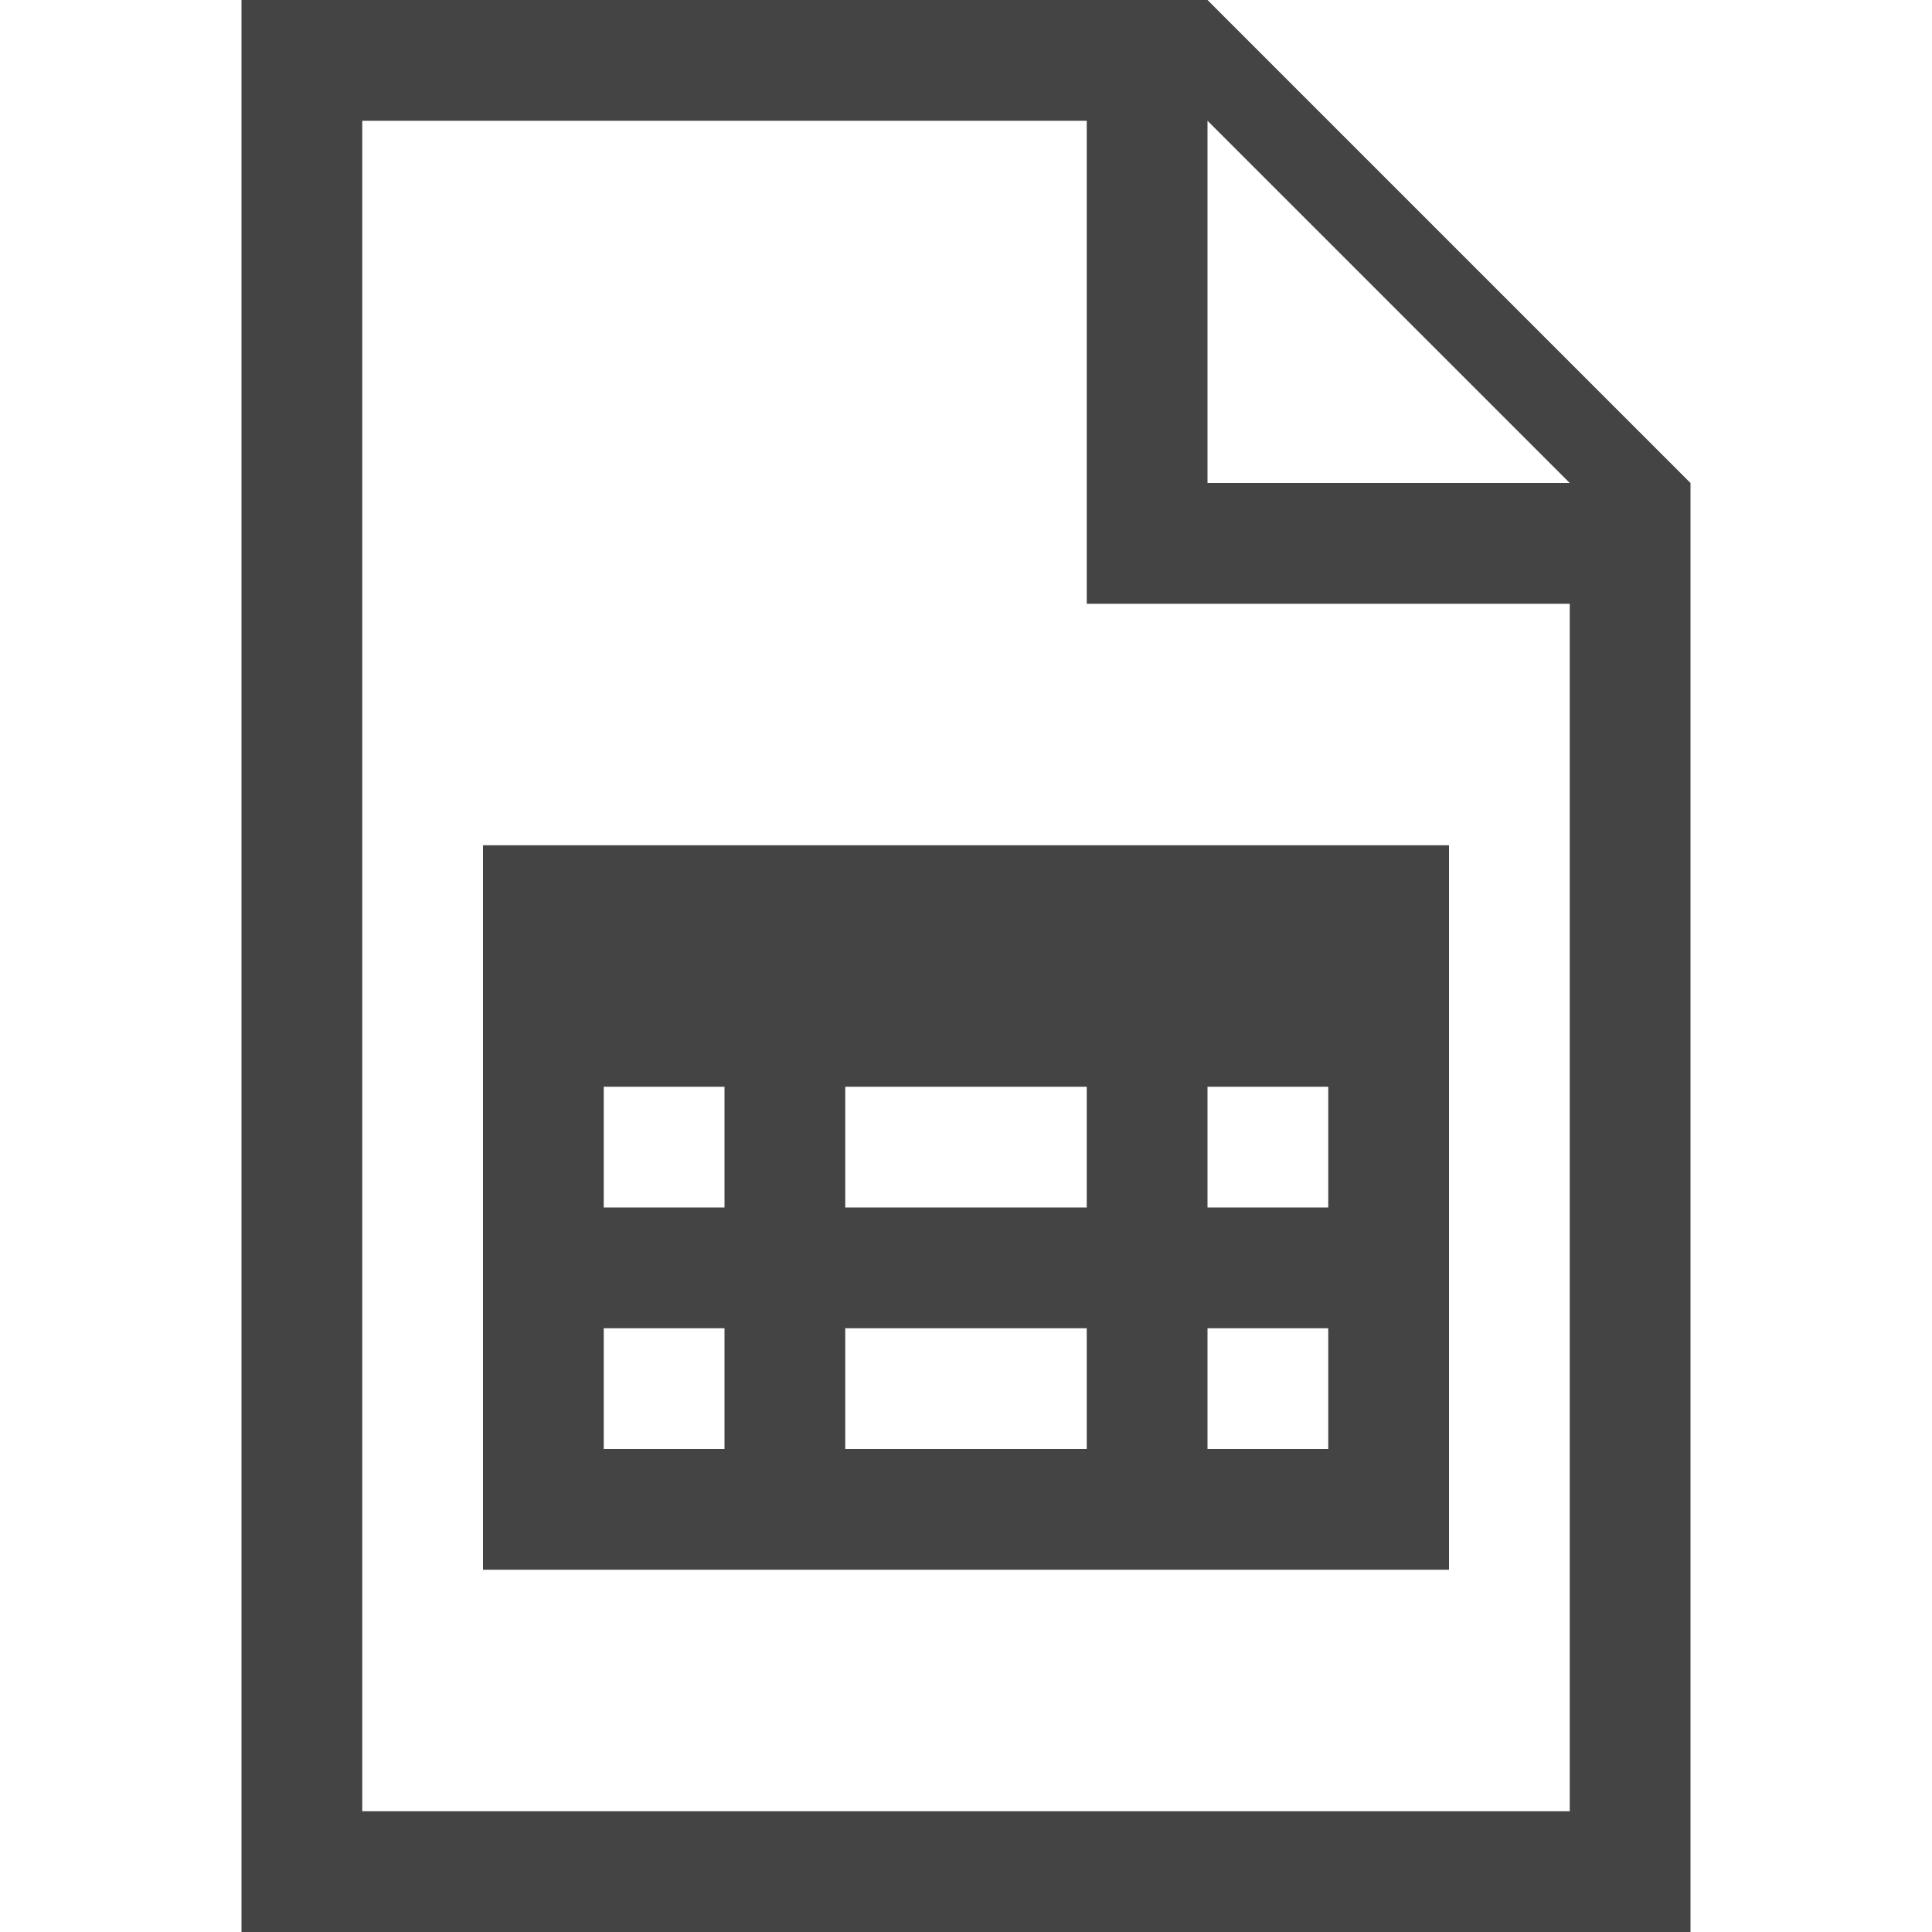
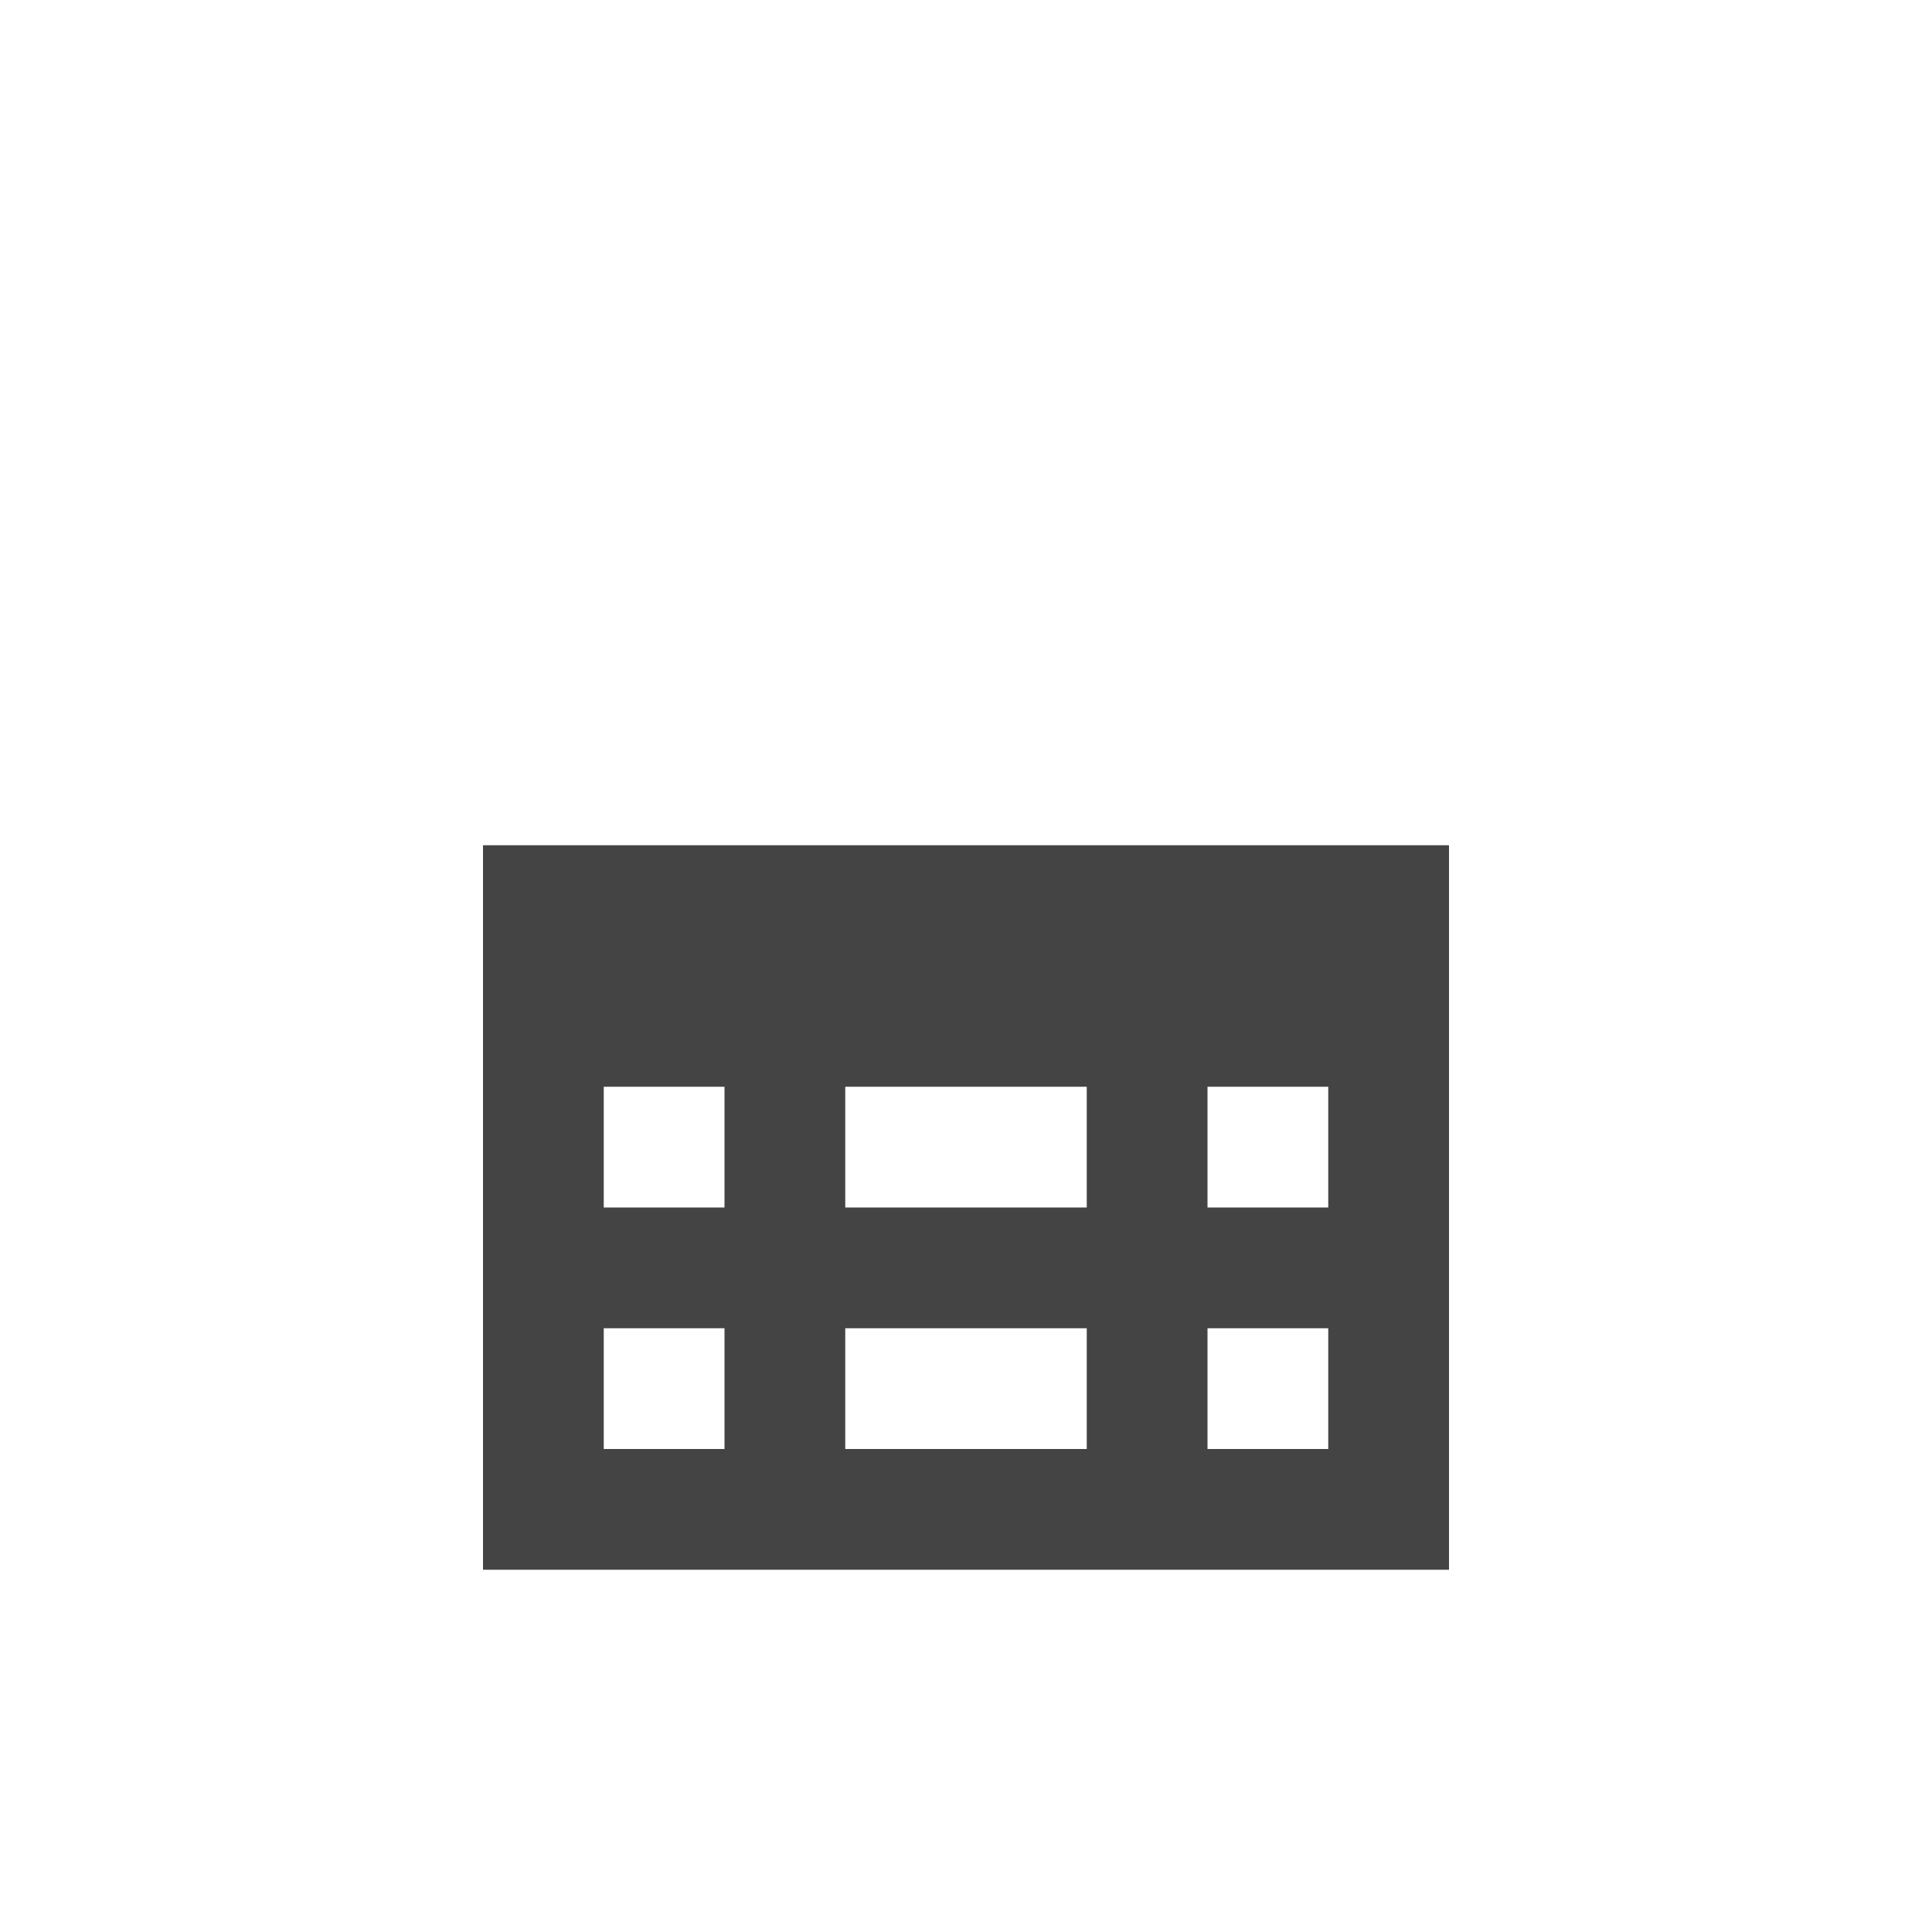
<svg xmlns="http://www.w3.org/2000/svg" width="800px" height="800px" viewBox="0 0 16 16" version="1.1">
-   <path fill="#444" d="M10 0h-8v16h12v-12l-4-4zM9 5h4v10h-10v-14h6v4zM10 4v-3l3 3h-3z" />
  <path fill="#444" d="M4 7v6h8v-6h-8zM6 12h-1v-1h1v1zM6 10h-1v-1h1v1zM9 12h-2v-1h2v1zM9 10h-2v-1h2v1zM11 12h-1v-1h1v1zM11 10h-1v-1h1v1z" />
</svg>